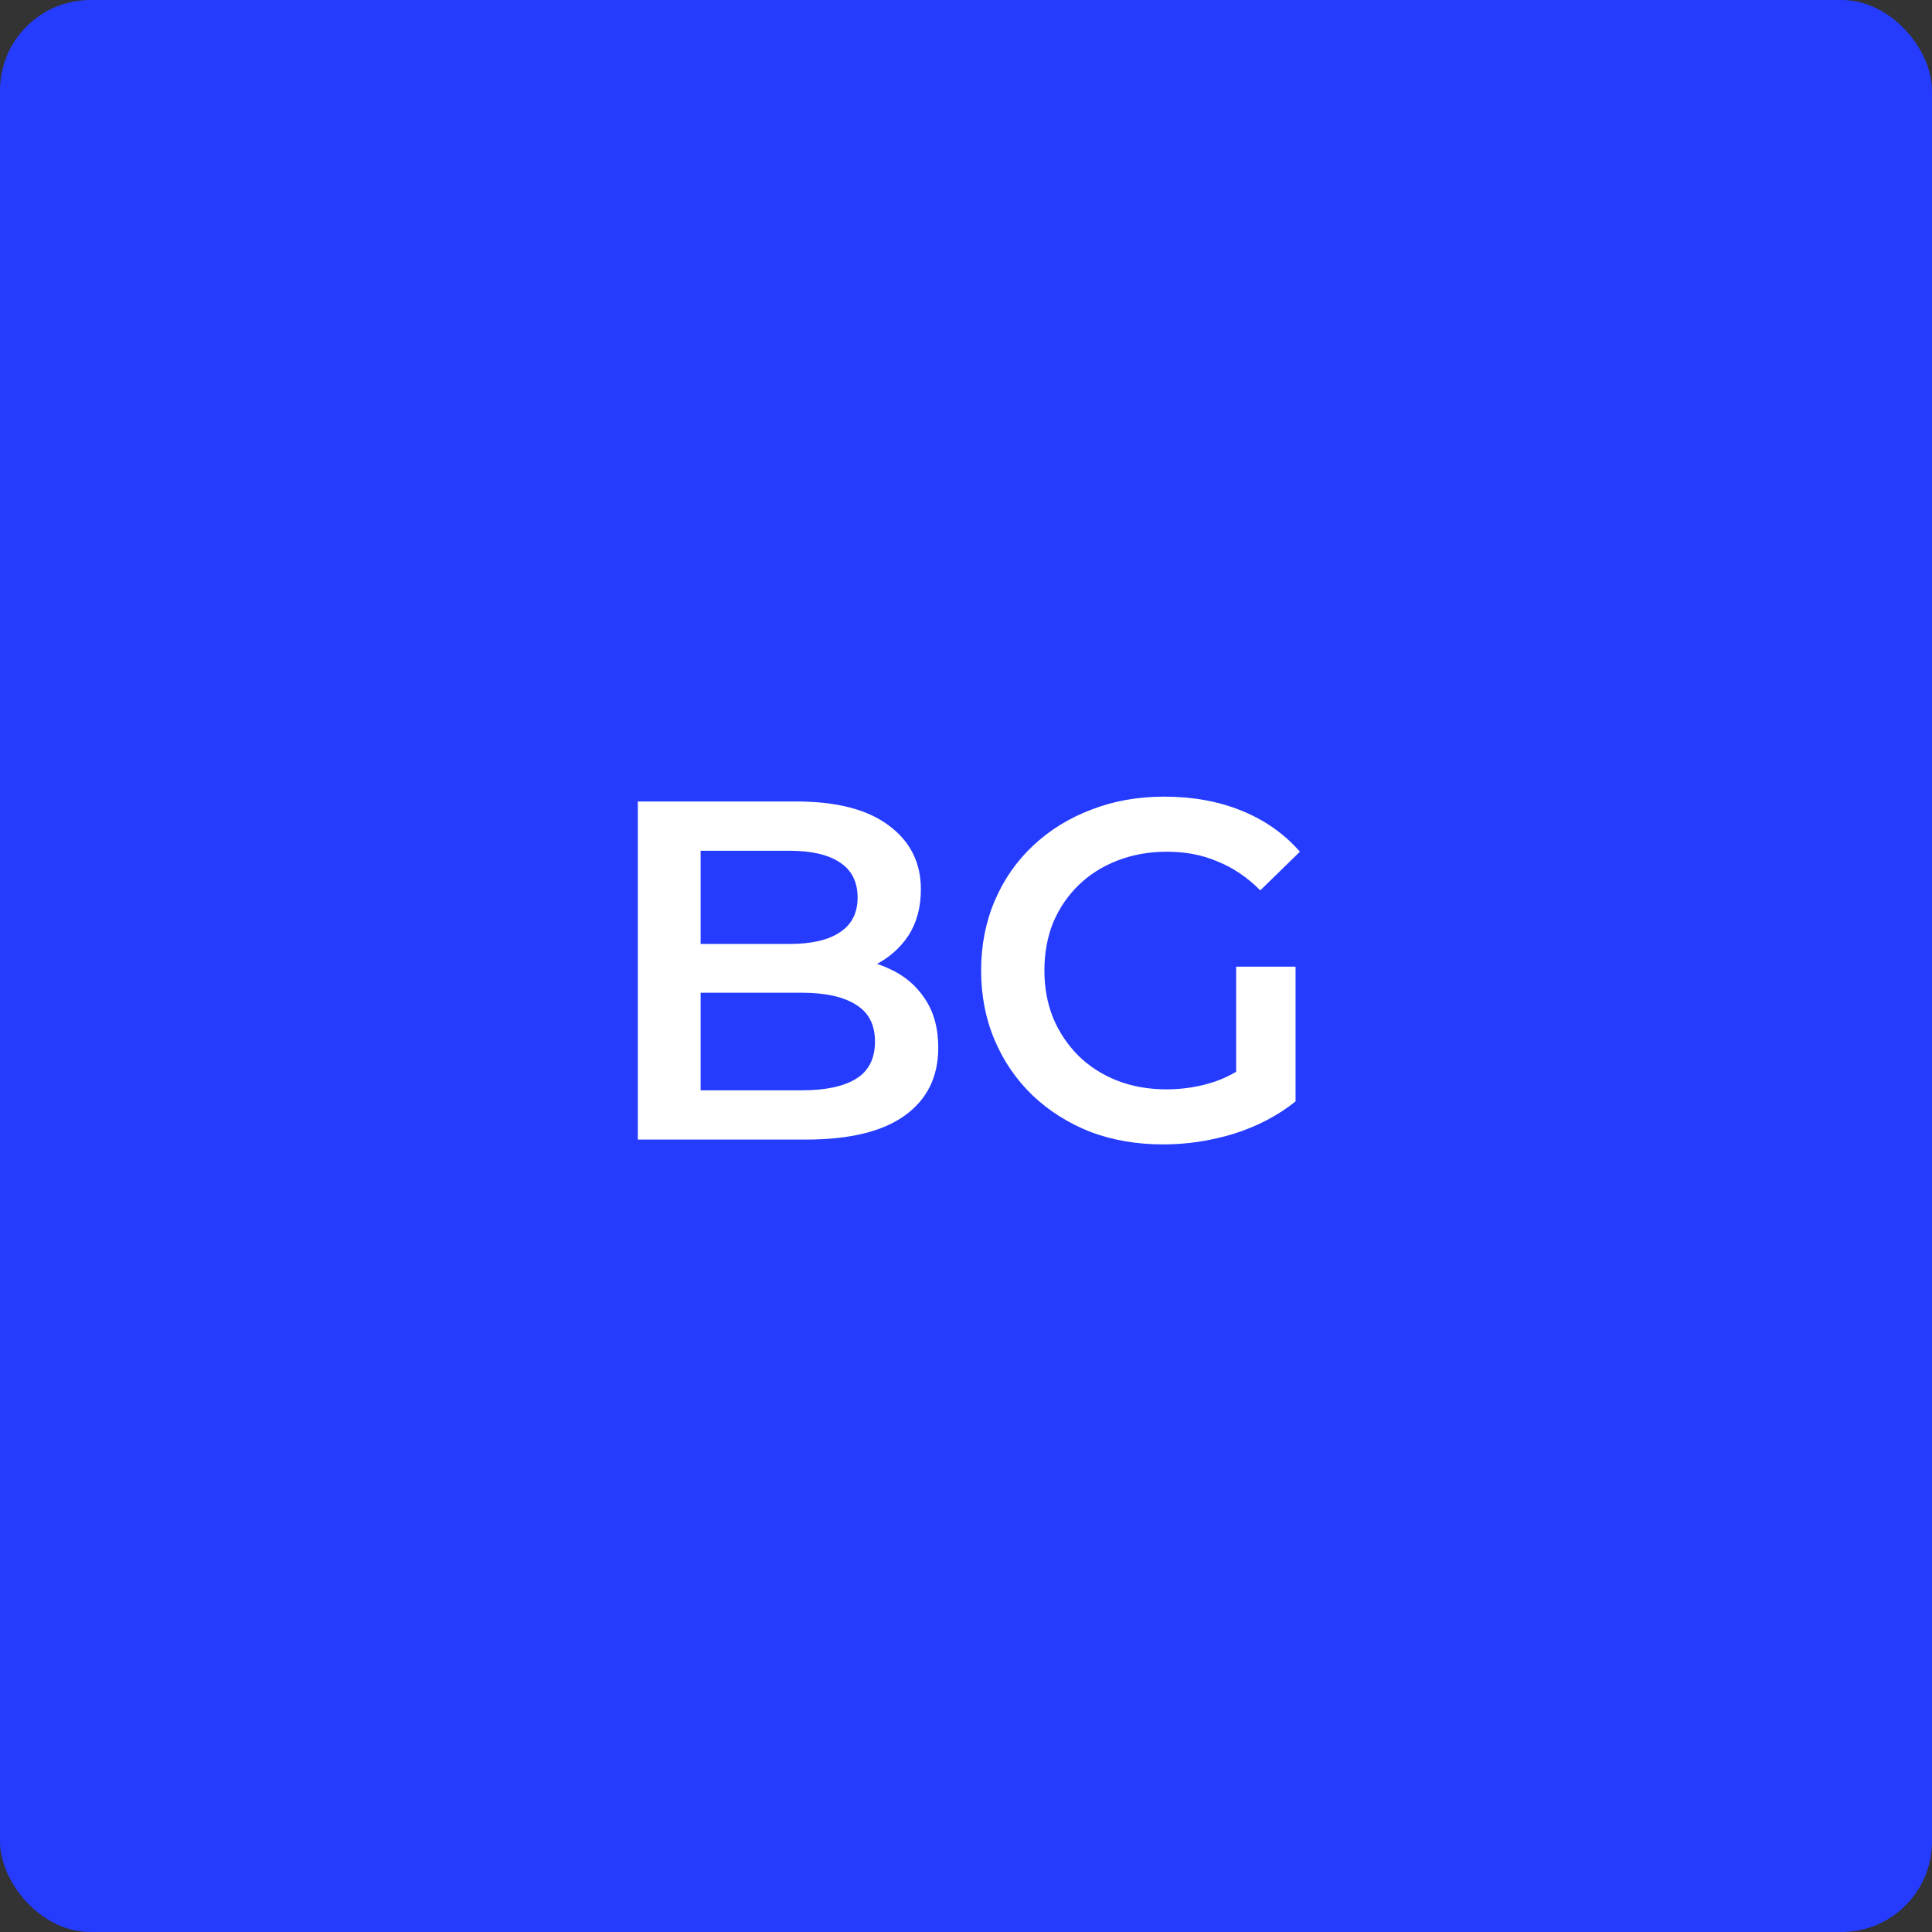
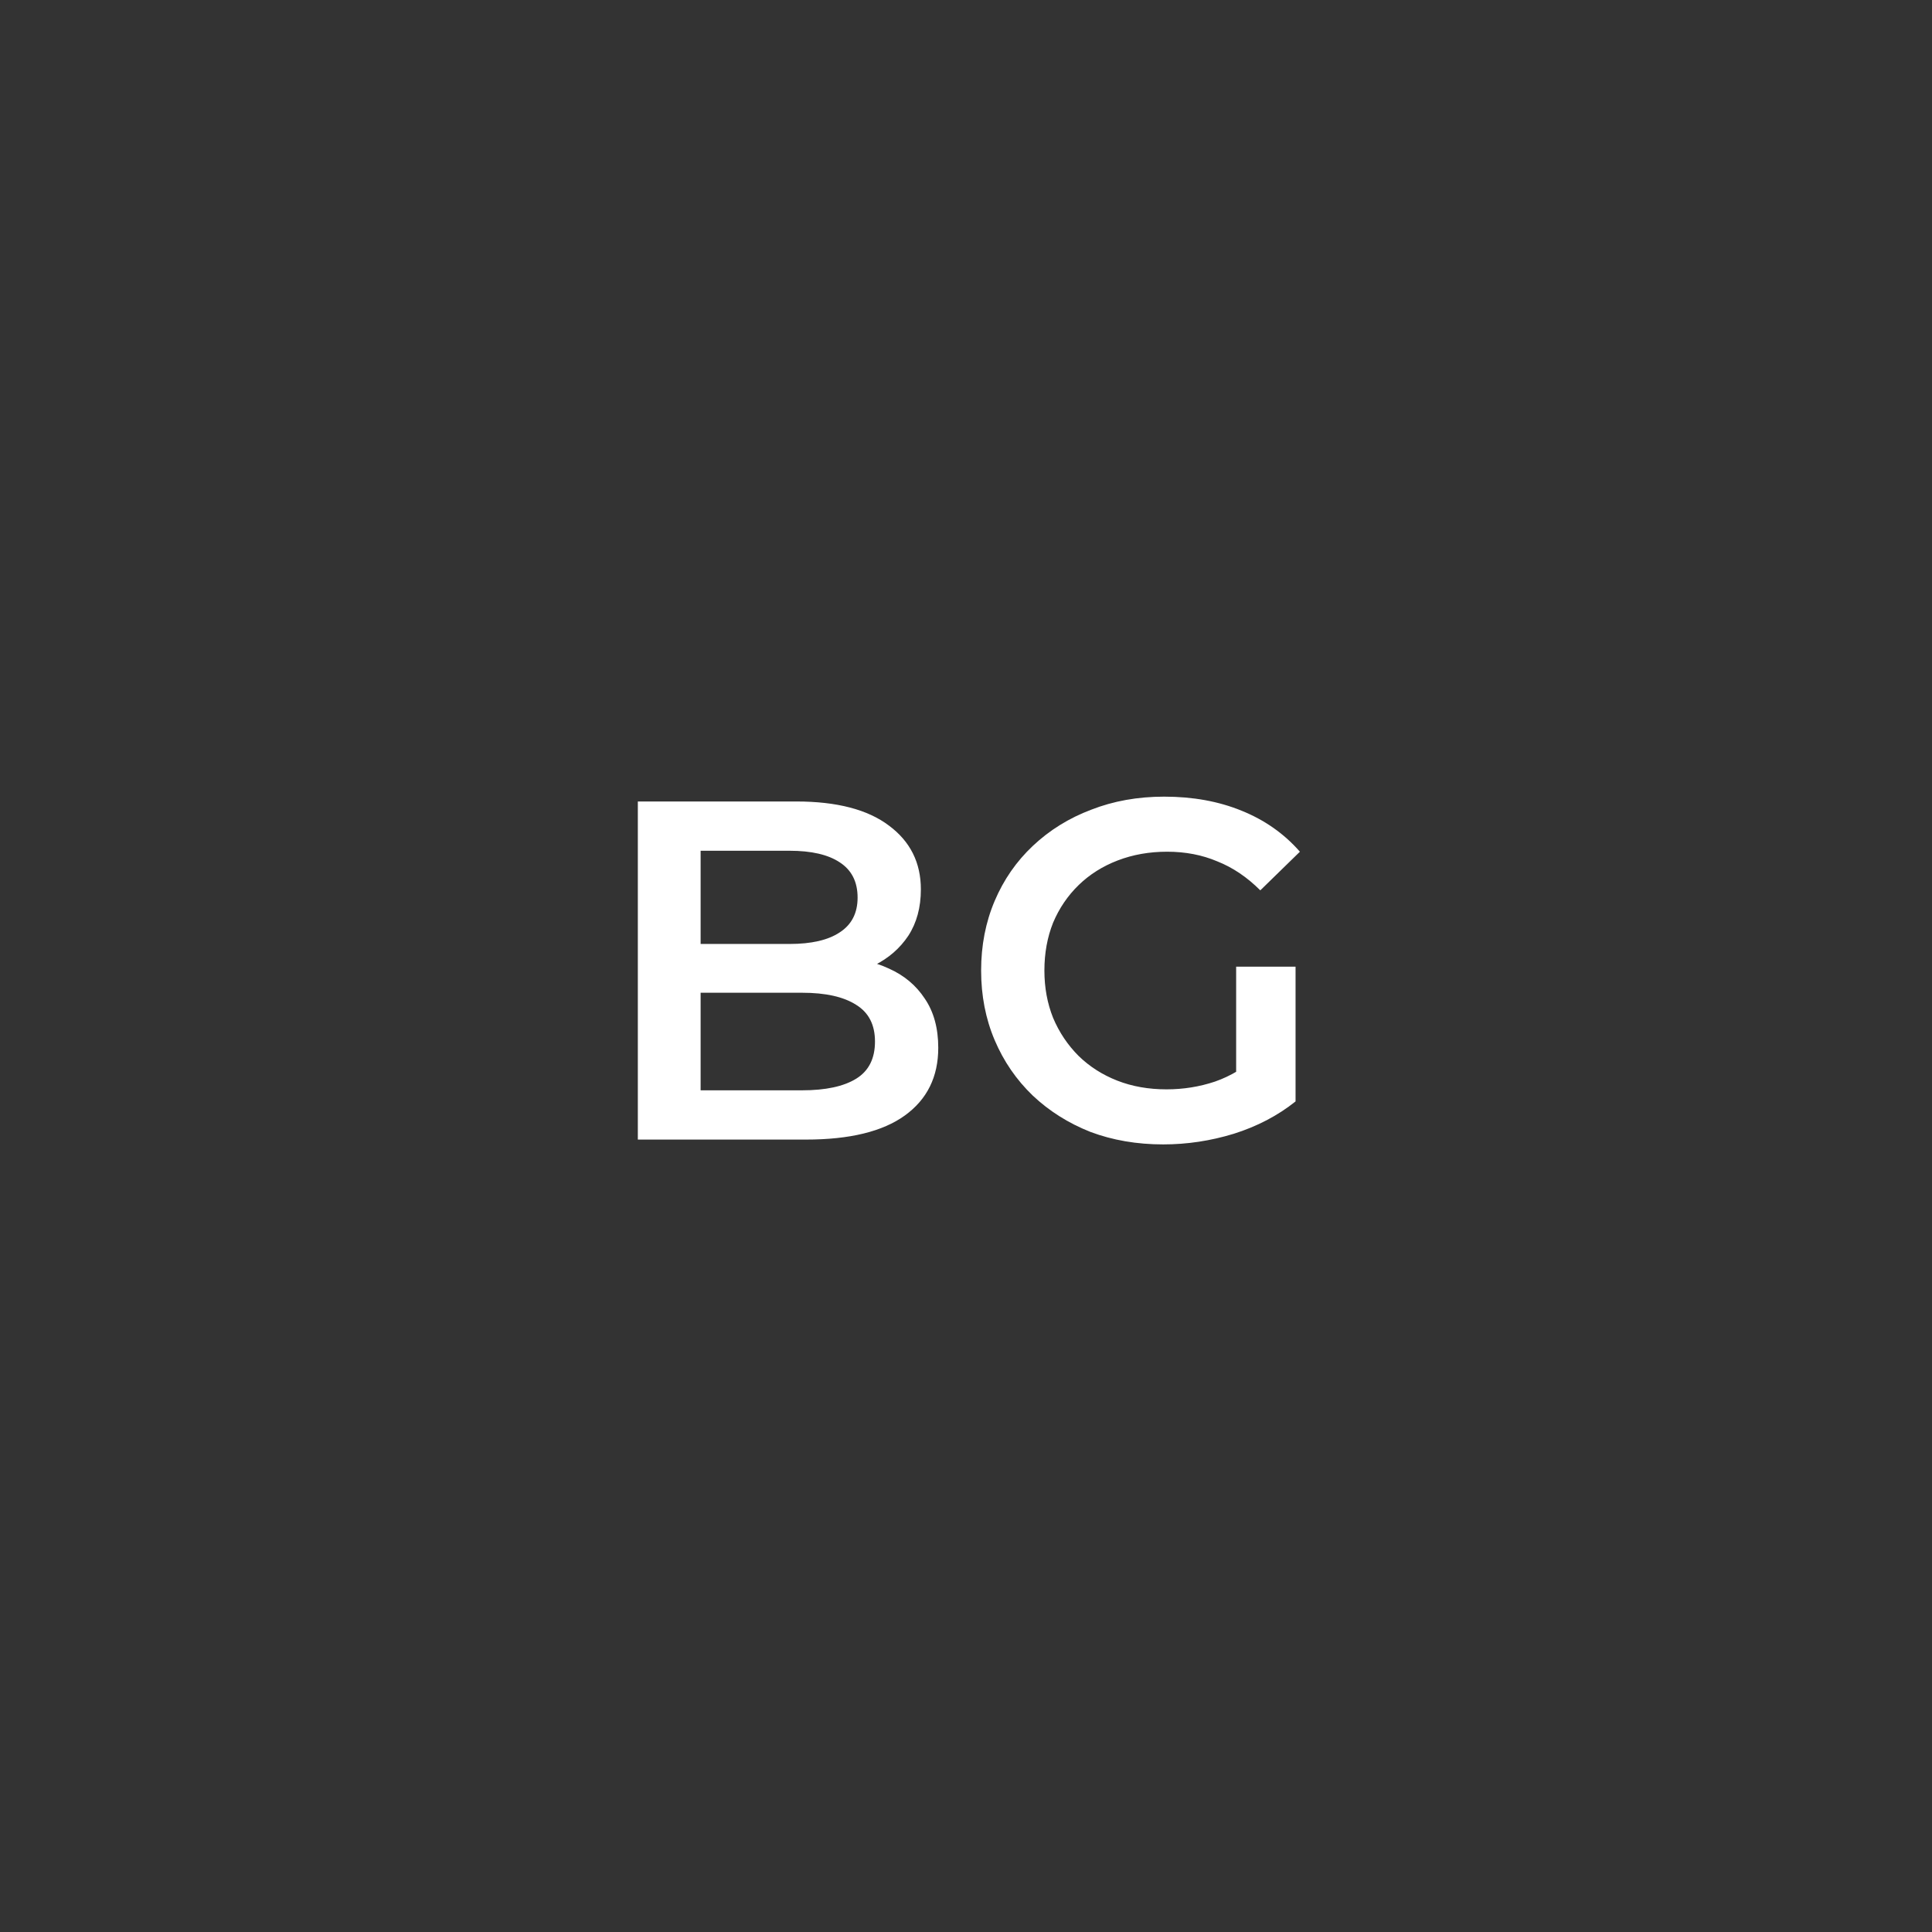
<svg xmlns="http://www.w3.org/2000/svg" width="256" height="256" viewBox="0 0 256 256" fill="none">
  <rect x="0" y="0" width="256" height="256" fill="#333333" stroke="none" />
-   <rect width="256" height="256" rx="12" fill="#253CFF" />
  <path d="M84.516 151V106.2H105.508C110.884 106.2 114.98 107.267 117.796 109.4C120.612 111.491 122.02 114.307 122.02 117.848C122.02 120.237 121.465 122.285 120.356 123.992C119.247 125.656 117.753 126.957 115.876 127.896C114.041 128.792 112.036 129.24 109.86 129.24L111.012 126.936C113.529 126.936 115.791 127.405 117.796 128.344C119.801 129.24 121.38 130.563 122.532 132.312C123.727 134.061 124.324 136.237 124.324 138.84C124.324 142.68 122.852 145.667 119.908 147.8C116.964 149.933 112.591 151 106.788 151H84.516ZM92.836 144.472H106.276C109.391 144.472 111.78 143.96 113.444 142.936C115.108 141.912 115.94 140.269 115.94 138.008C115.94 135.789 115.108 134.168 113.444 133.144C111.78 132.077 109.391 131.544 106.276 131.544H92.196V125.08H104.612C107.513 125.08 109.732 124.568 111.268 123.544C112.847 122.52 113.636 120.984 113.636 118.936C113.636 116.845 112.847 115.288 111.268 114.264C109.732 113.24 107.513 112.728 104.612 112.728H92.836V144.472ZM154.132 151.64C150.633 151.64 147.412 151.085 144.468 149.976C141.566 148.824 139.028 147.224 136.852 145.176C134.676 143.085 132.99 140.632 131.796 137.816C130.601 135 130.004 131.928 130.004 128.6C130.004 125.272 130.601 122.2 131.796 119.384C132.99 116.568 134.676 114.136 136.852 112.088C139.07 109.997 141.652 108.397 144.596 107.288C147.54 106.136 150.761 105.56 154.26 105.56C158.057 105.56 161.47 106.179 164.5 107.416C167.572 108.653 170.153 110.467 172.244 112.856L166.996 117.976C165.246 116.227 163.348 114.947 161.3 114.136C159.294 113.283 157.076 112.856 154.644 112.856C152.297 112.856 150.121 113.24 148.116 114.008C146.11 114.776 144.382 115.864 142.932 117.272C141.481 118.68 140.35 120.344 139.54 122.264C138.772 124.184 138.388 126.296 138.388 128.6C138.388 130.861 138.772 132.952 139.54 134.872C140.35 136.792 141.481 138.477 142.932 139.928C144.382 141.336 146.089 142.424 148.052 143.192C150.014 143.96 152.19 144.344 154.58 144.344C156.798 144.344 158.932 144.003 160.979 143.32C163.07 142.595 165.054 141.4 166.932 139.736L171.668 145.944C169.321 147.821 166.59 149.251 163.476 150.232C160.404 151.171 157.289 151.64 154.132 151.64ZM163.796 144.856V128.088H171.668V145.944L163.796 144.856Z" fill="white" />
</svg>